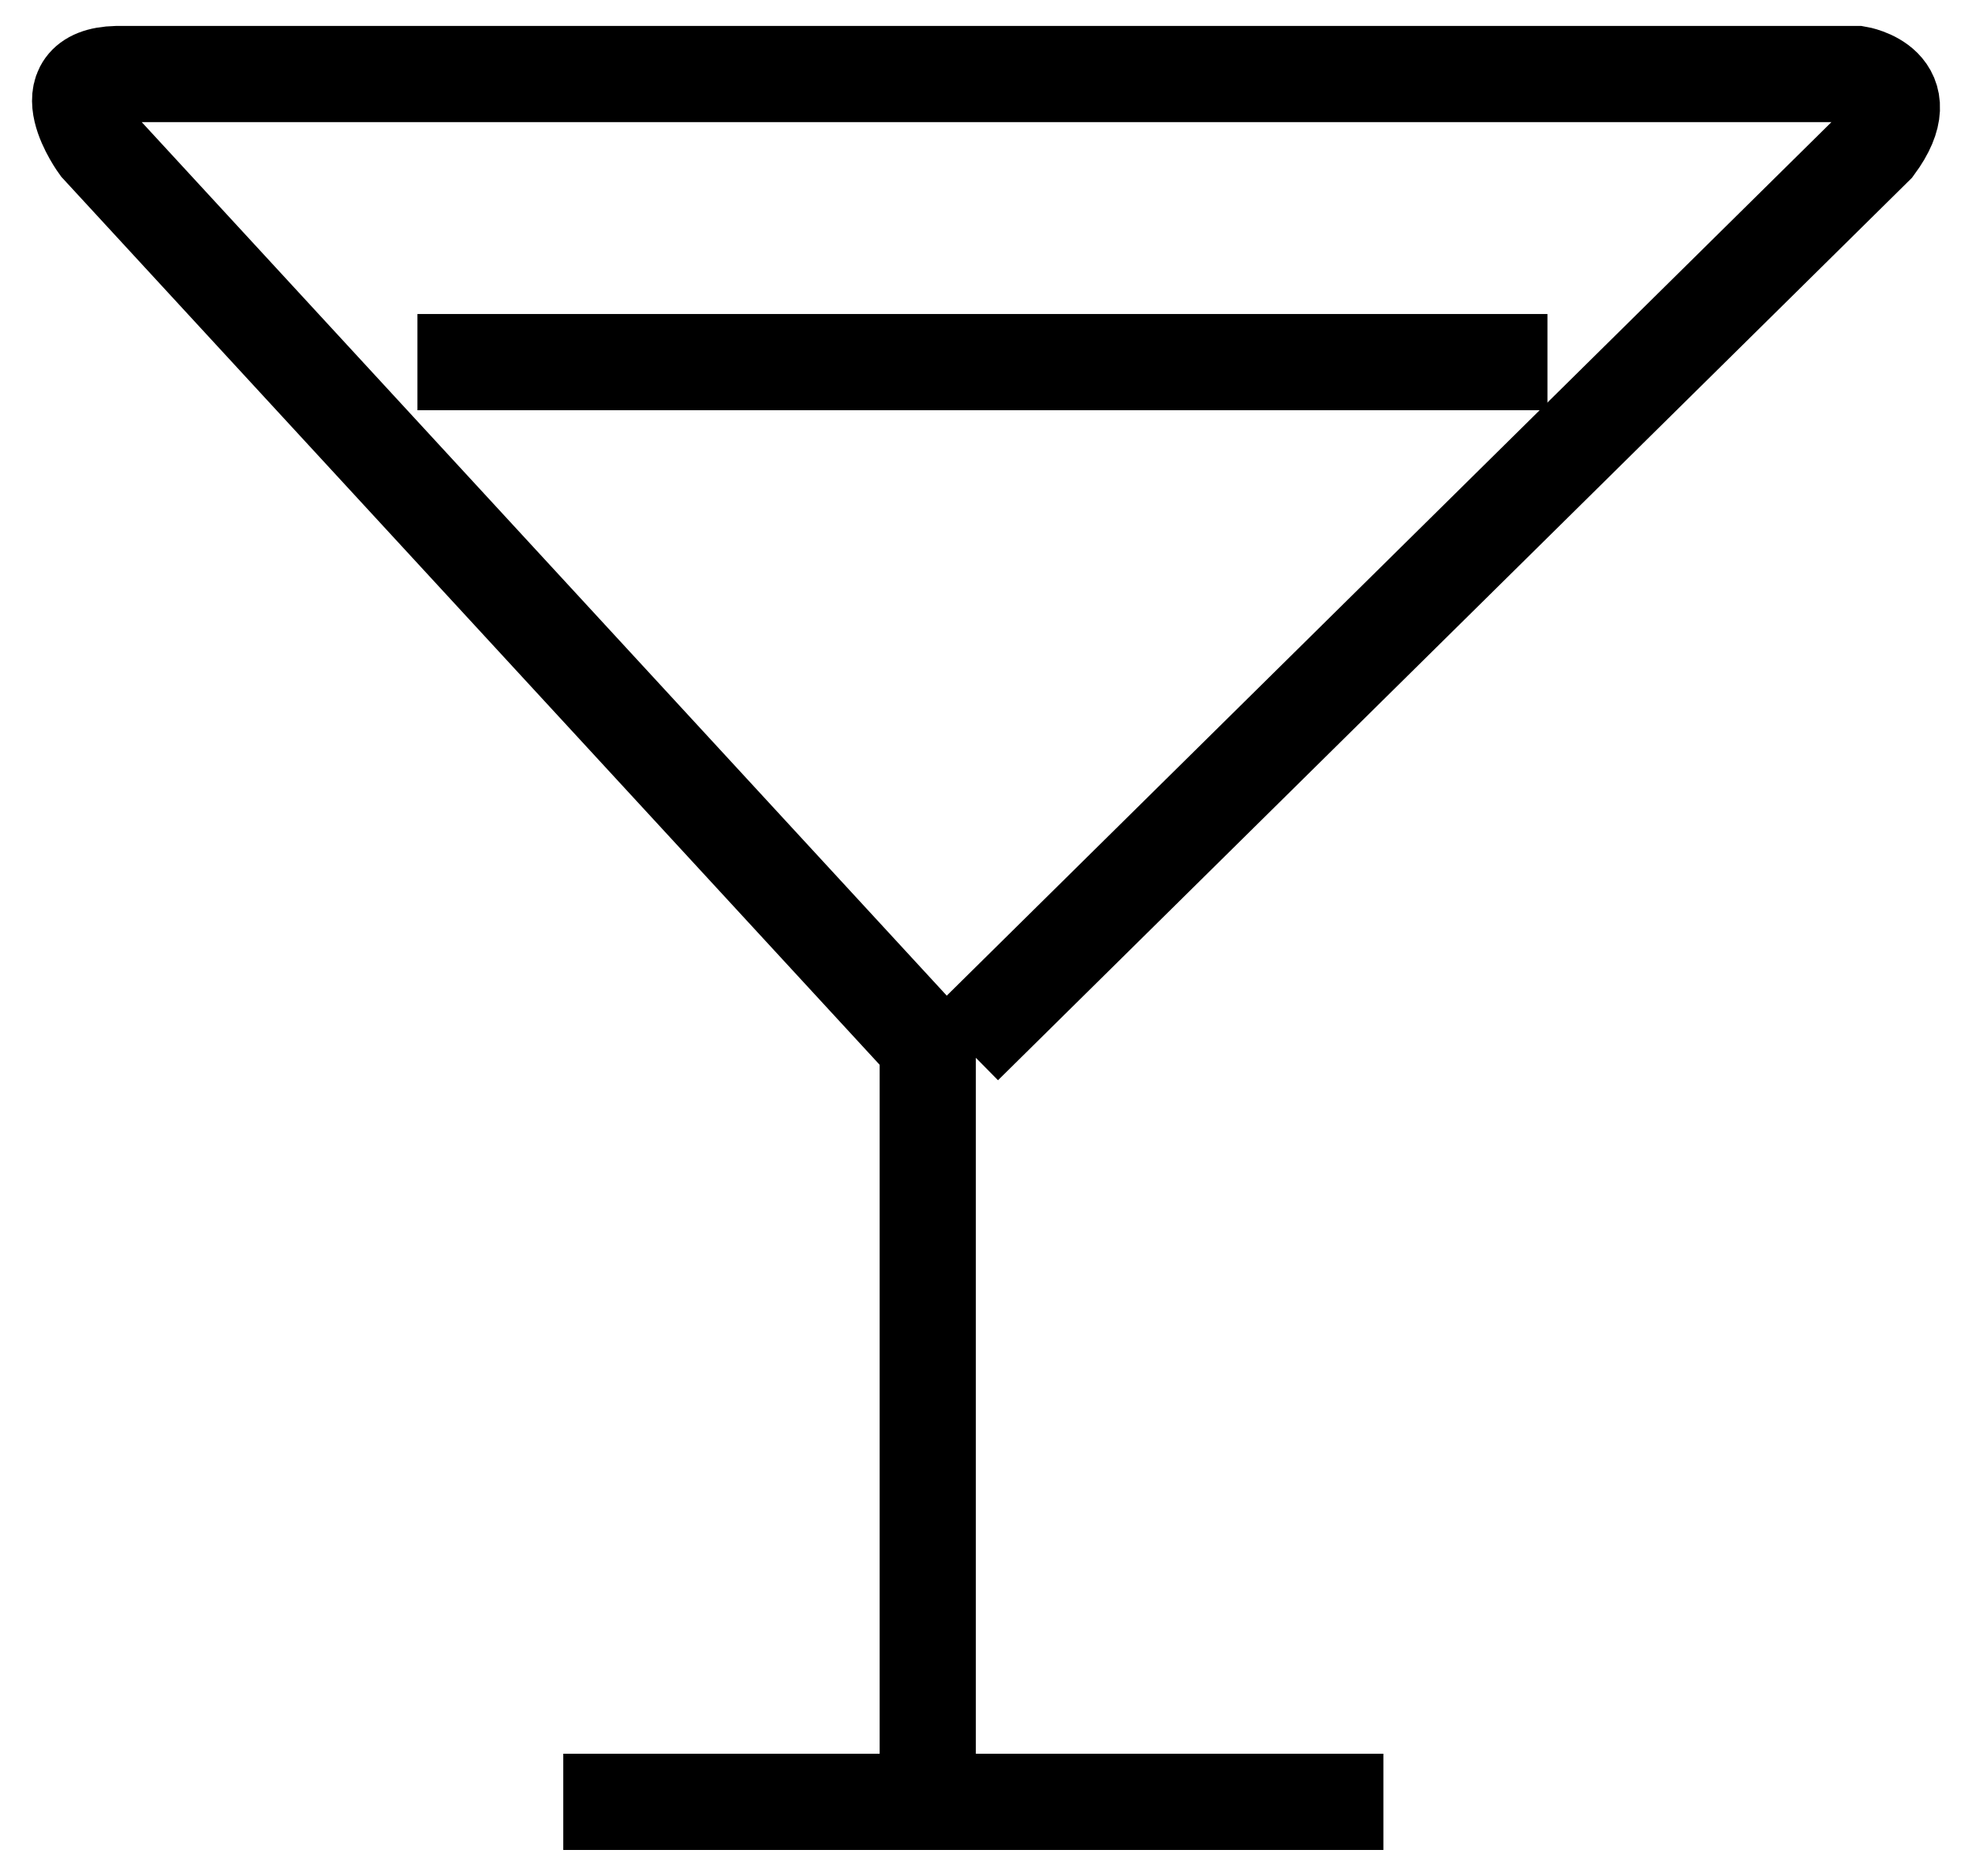
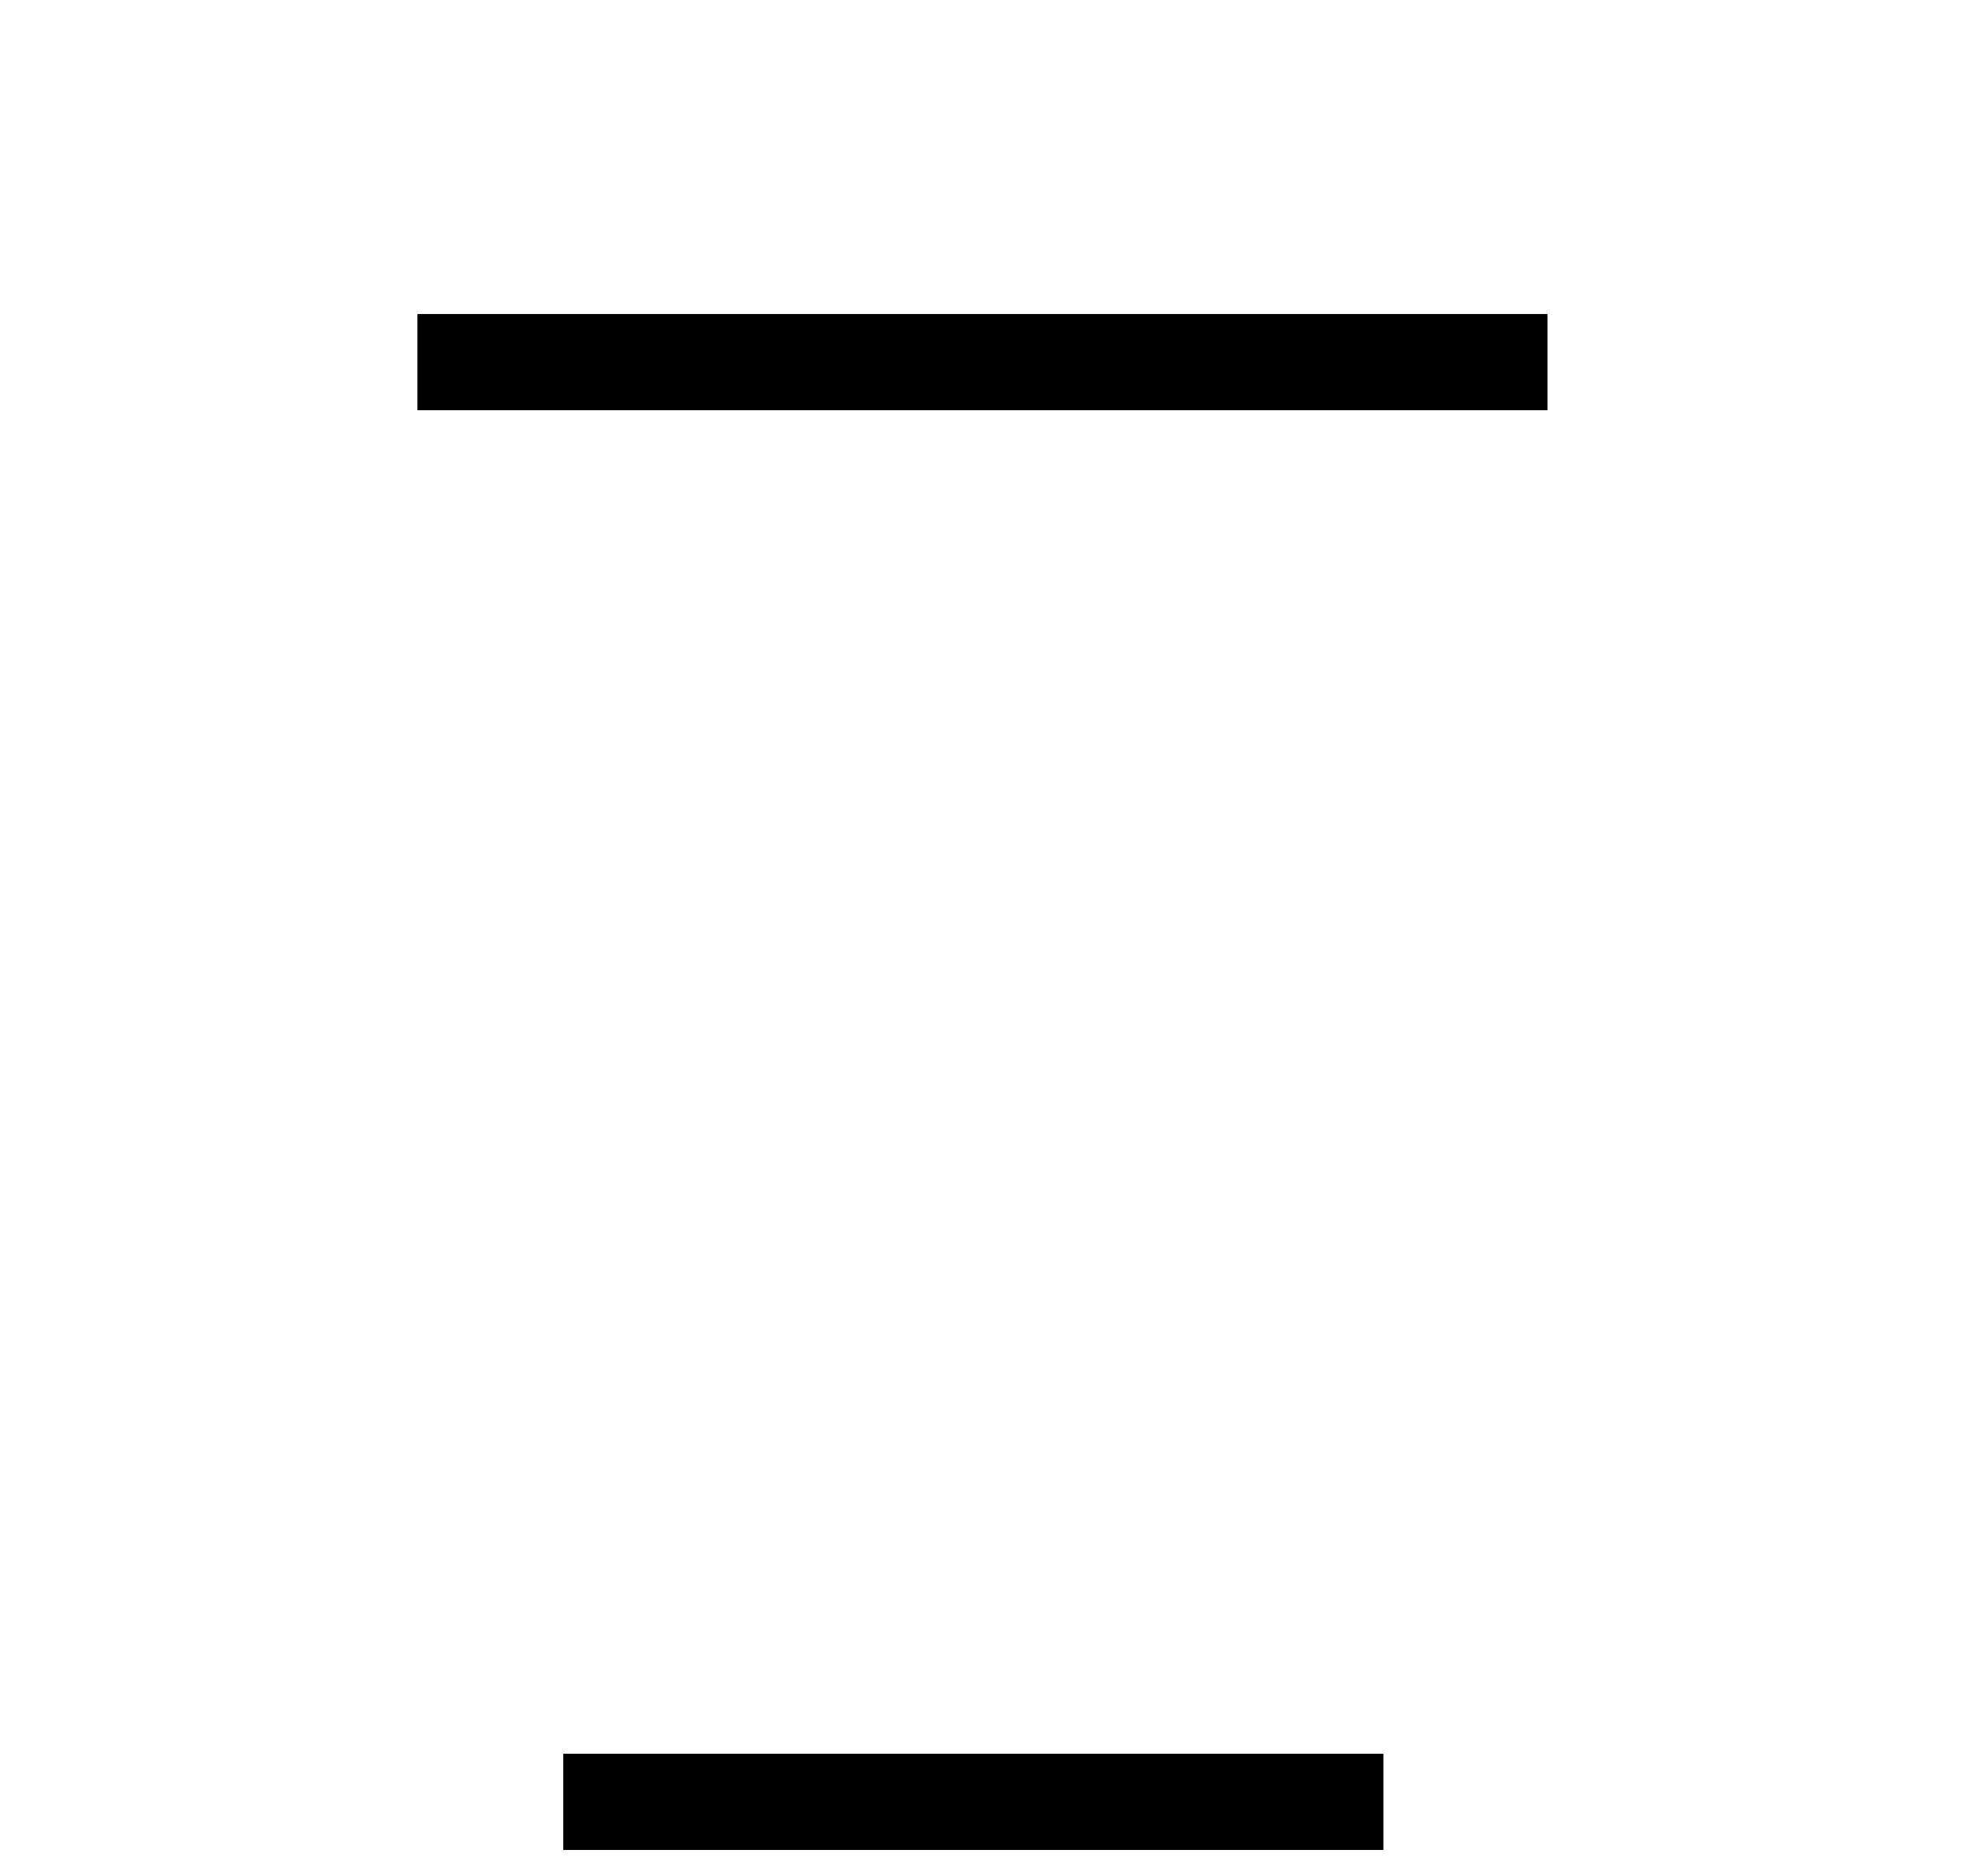
<svg xmlns="http://www.w3.org/2000/svg" width="41" height="39" viewBox="0 0 41 39">
  <defs>
    <style>
      .cls-1 {
        fill: none;
        stroke: #000;
        stroke-width: 2px;
        fill-rule: evenodd;
      }
    </style>
  </defs>
-   <path class="cls-1" d="M19.289,37.458V21.745L2.048,3.039s-1.074-1.465.379-1.5H38.615s1.326,0.218.379,1.5L20.047,21.745" />
  <path class="cls-1" d="M11.711,37.458H28.762" />
  <path class="cls-1" d="M8.679,7.528H32.173" />
</svg>